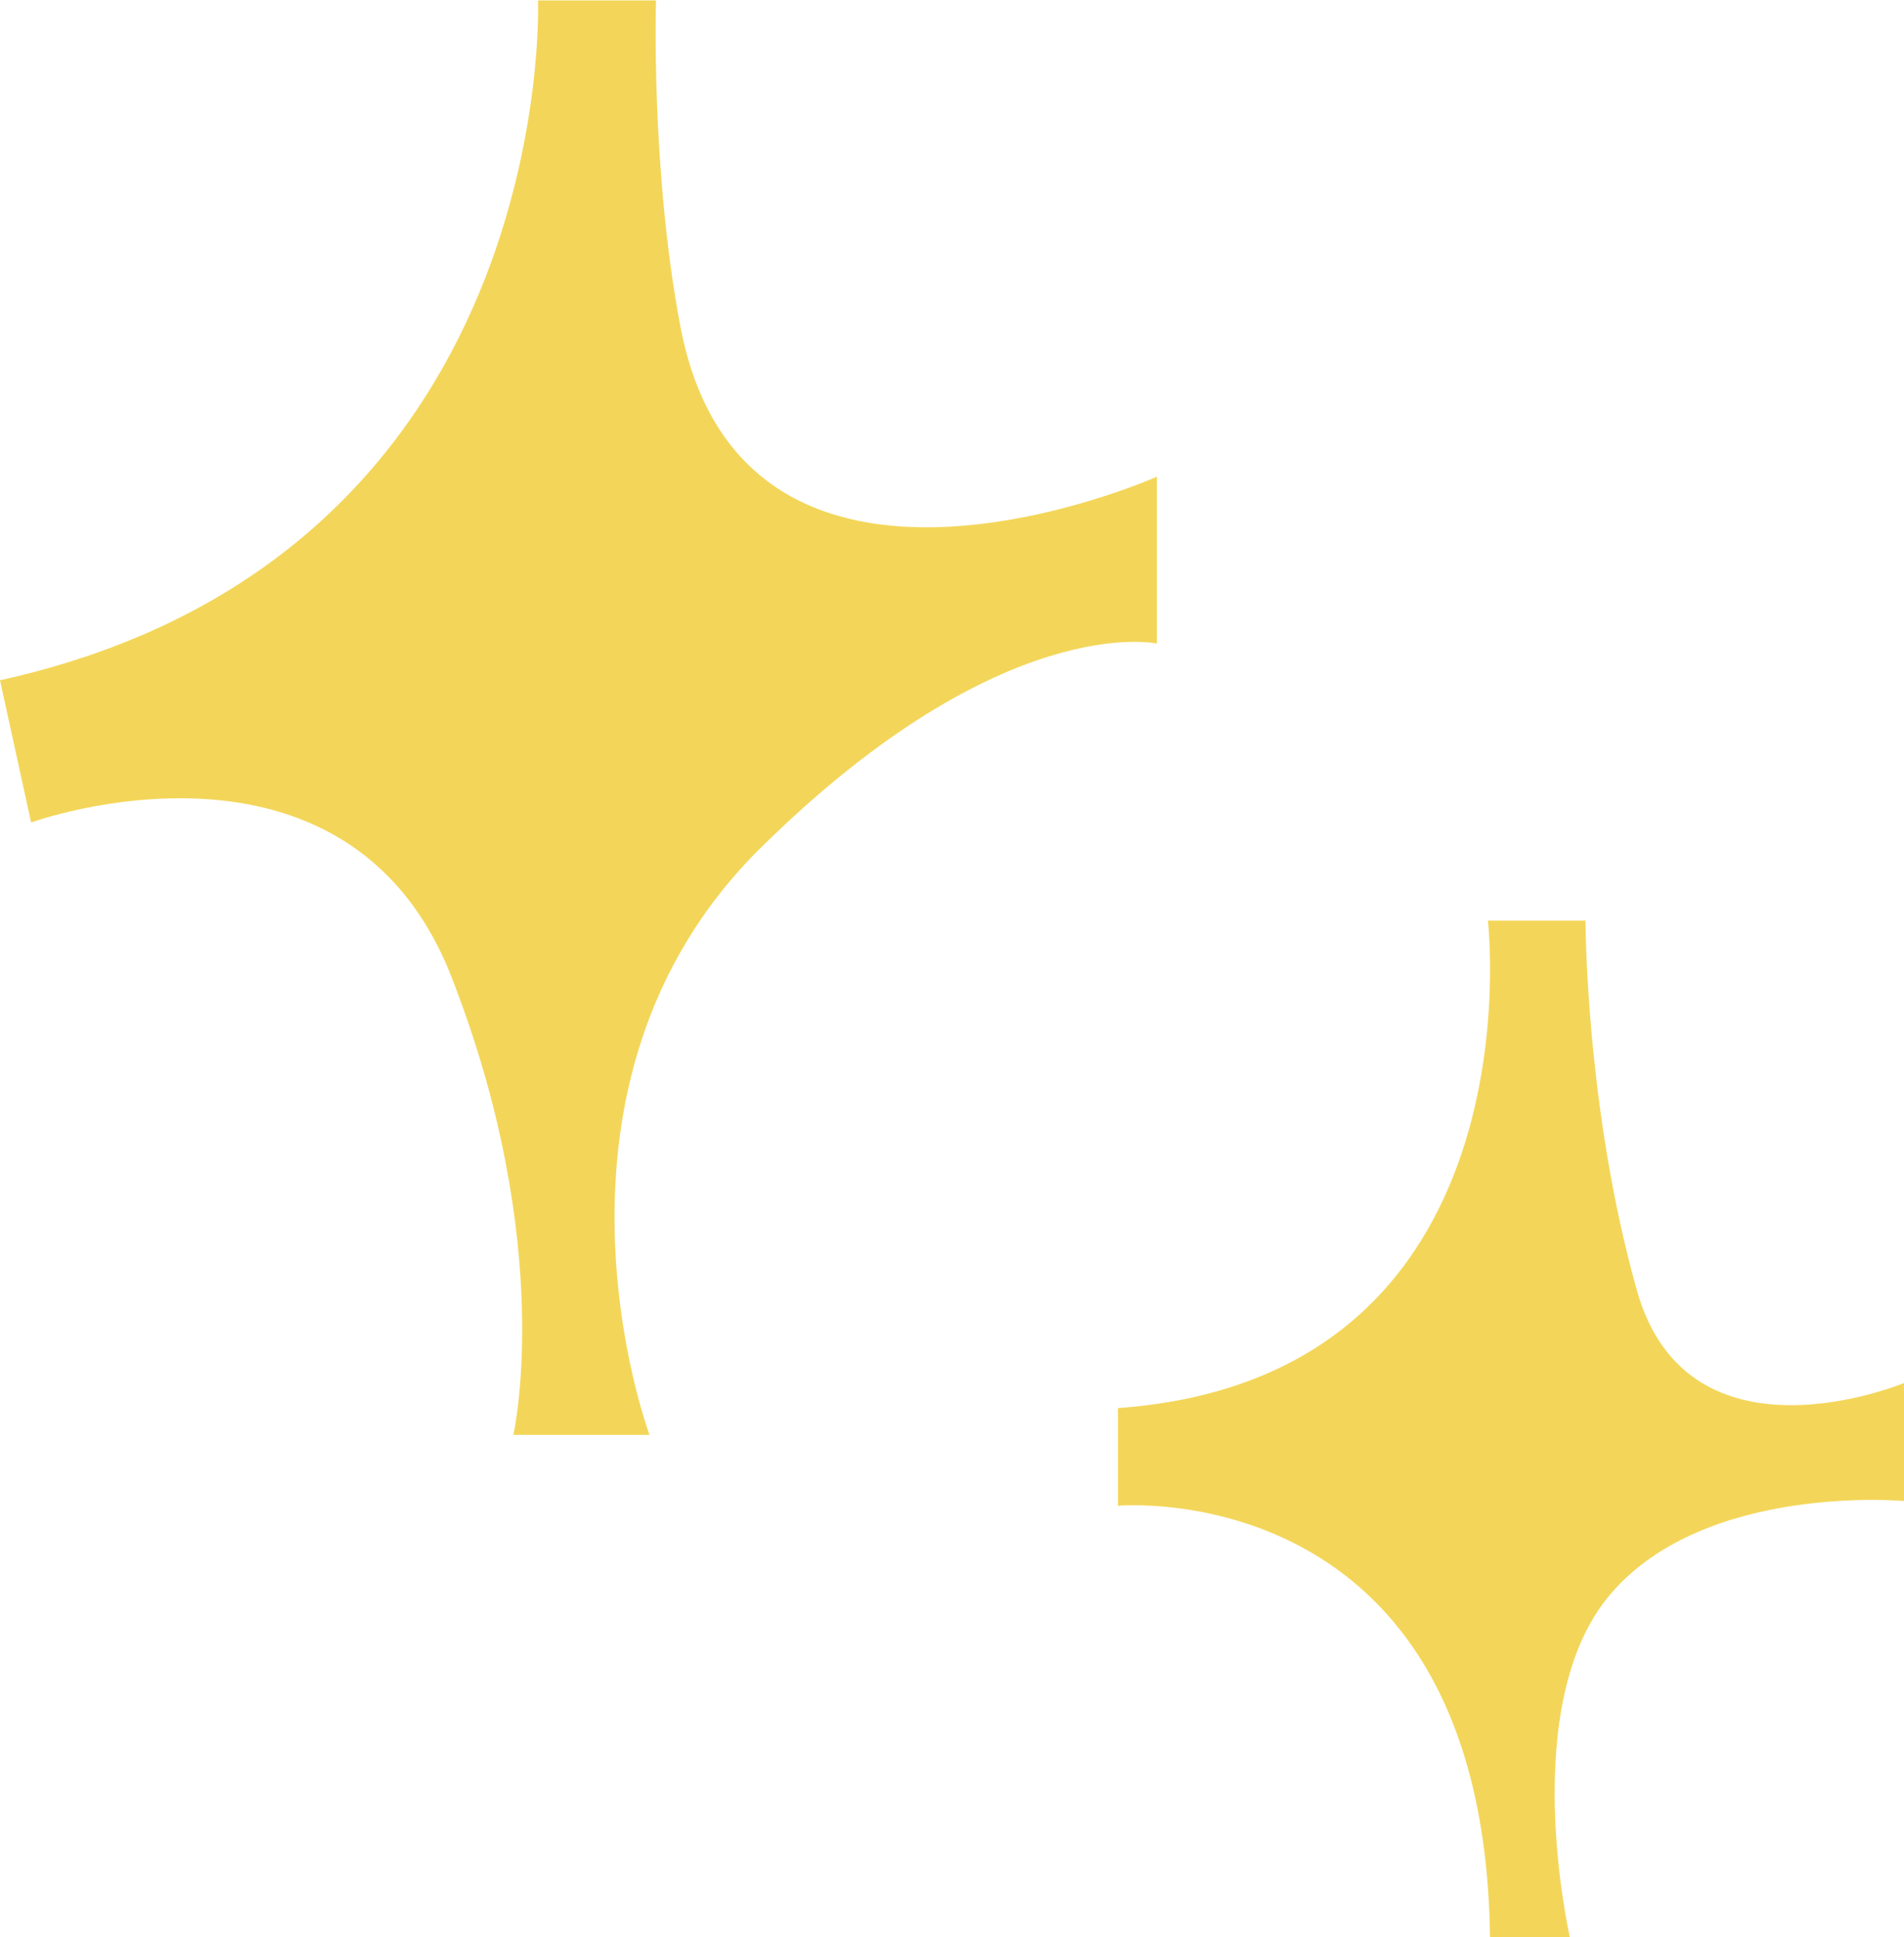
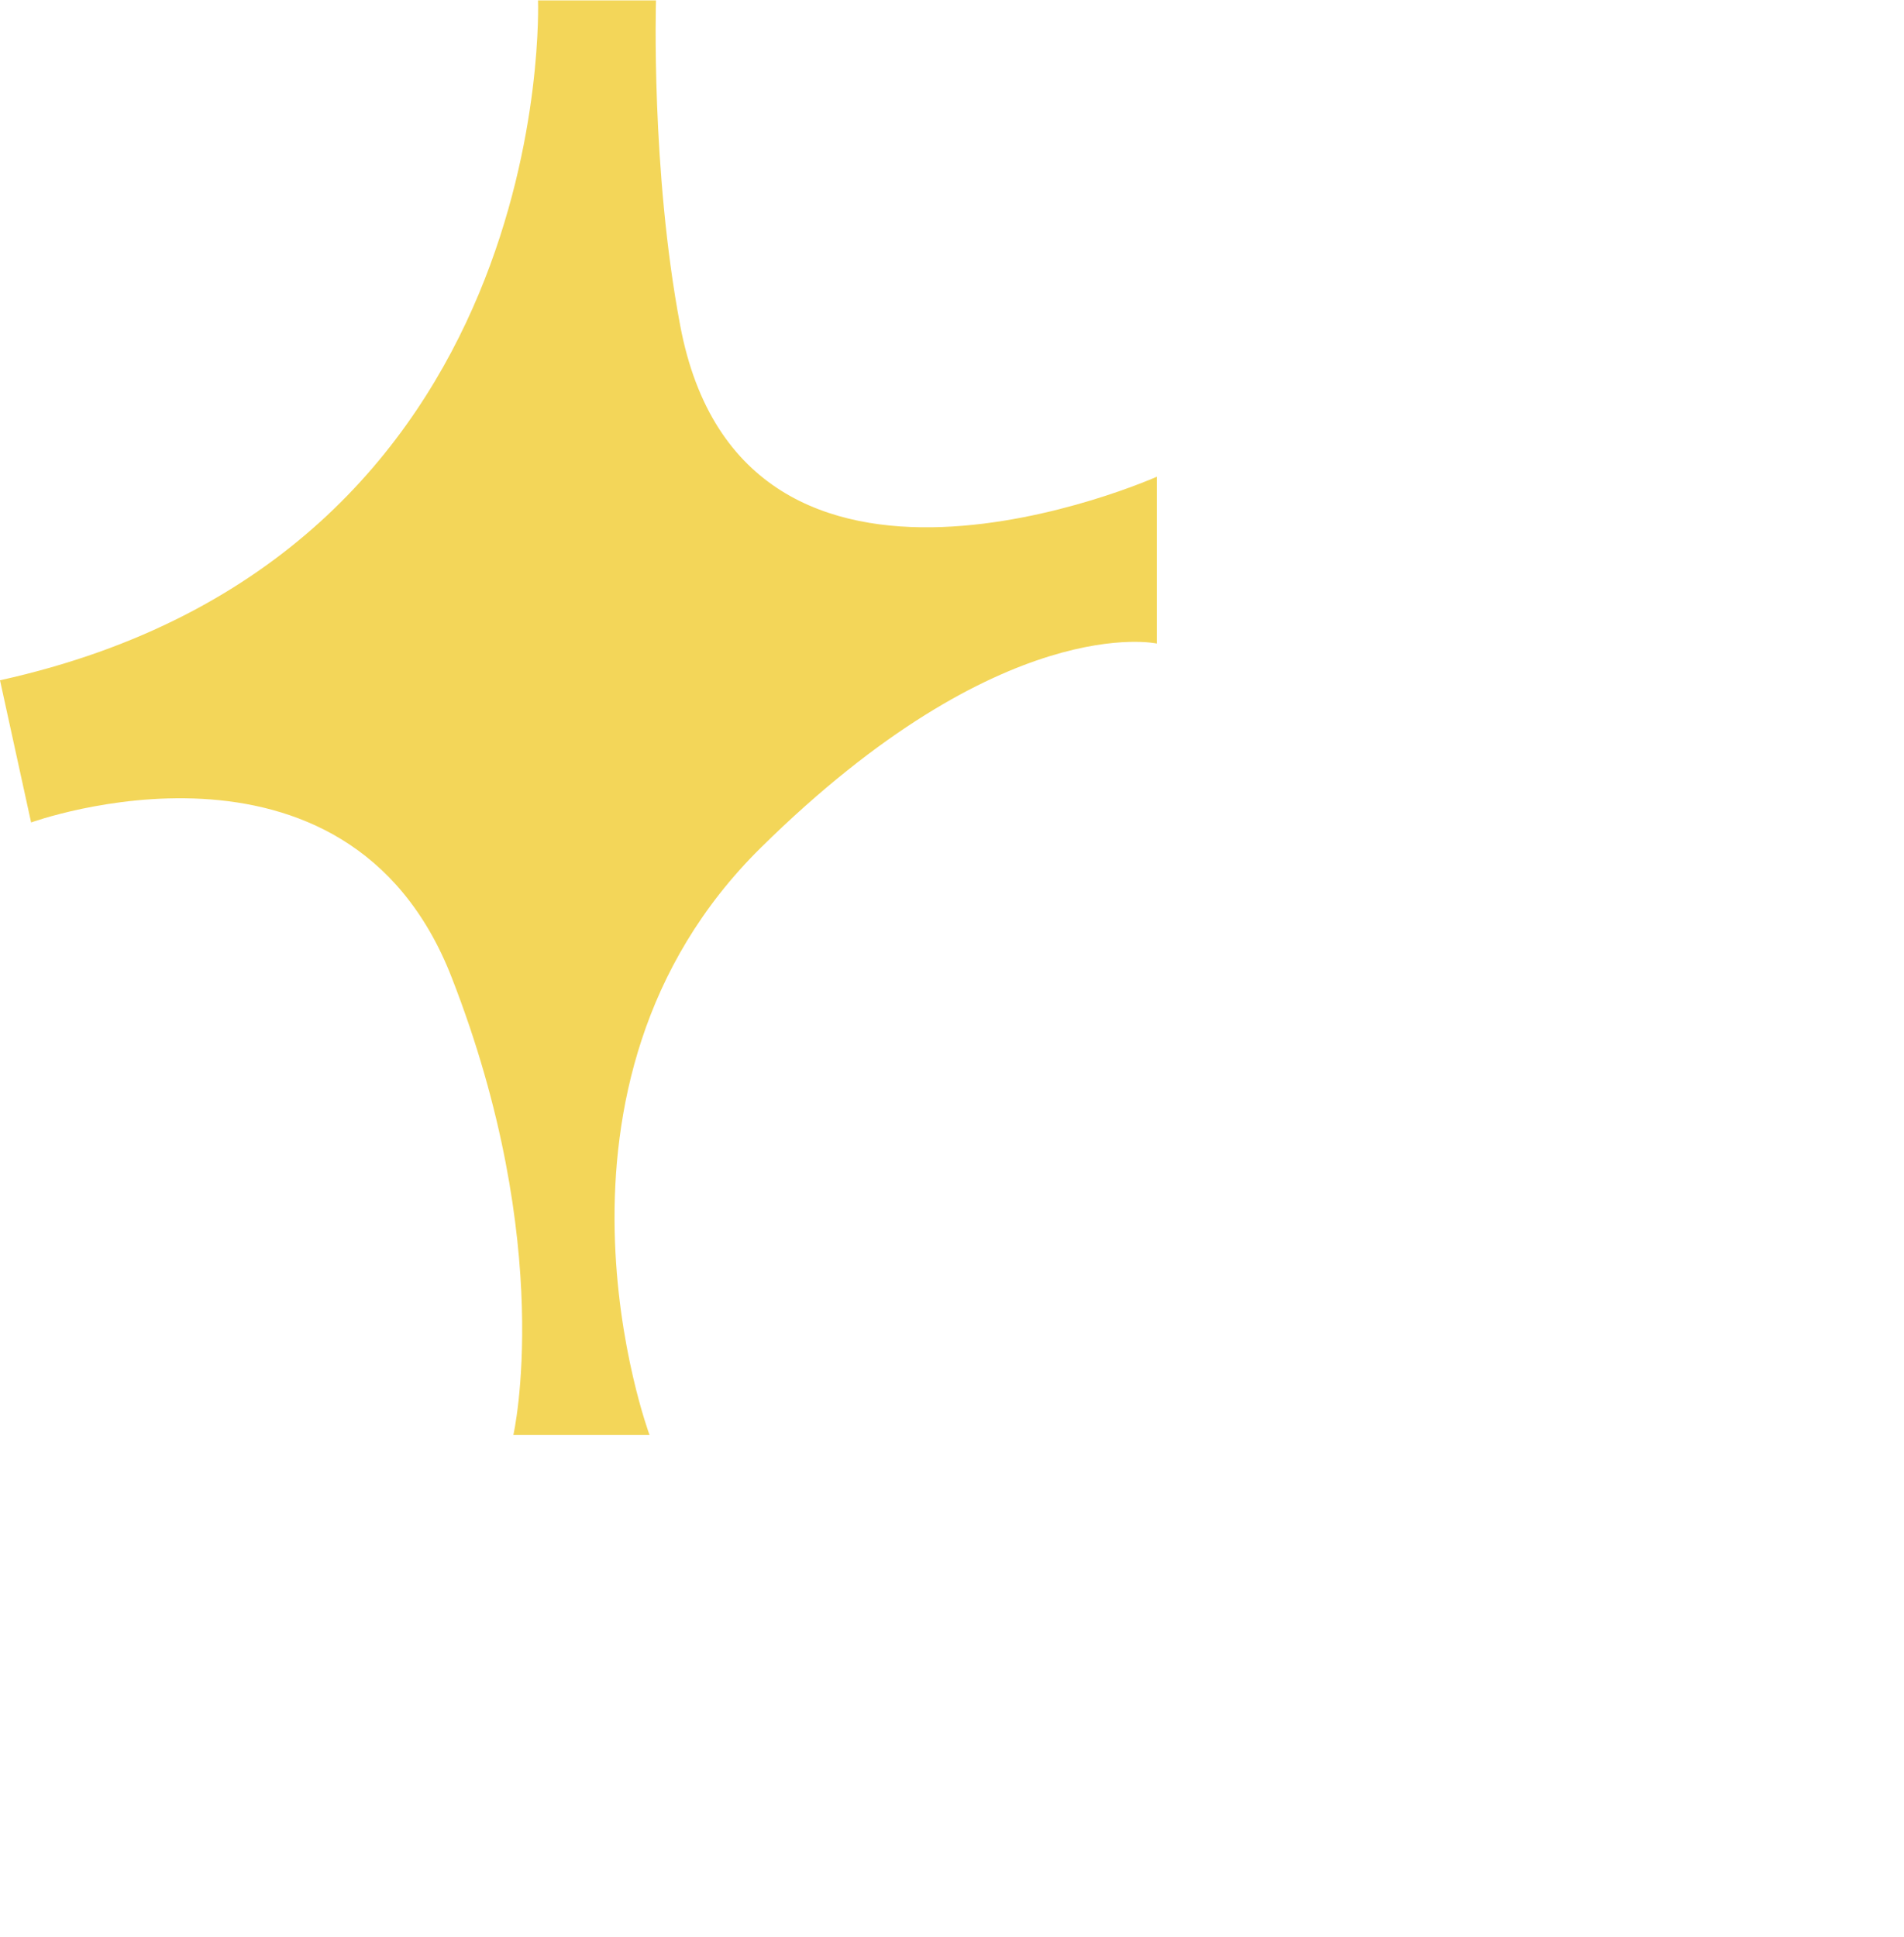
<svg xmlns="http://www.w3.org/2000/svg" version="1.1" x="0px" y="0px" viewBox="0 0 440.6 448.2" enable-background="new 0 0 440.6 448.2" xml:space="preserve">
  <g id="illustration">
    <g>
      <path fill="#F3D659" d="M124.5,0c0,0,5,128.8-124.5,157.4l7.2,32.9c0,0,73-26.5,97.3,35.8c24.3,62.2,14.3,105.9,14.3,105.9h31.5    c0,0-30.1-80.8,25.8-135.9s91.6-47.2,91.6-47.2v-38.6c0,0-95.7,42.7-110.3-35c-6.8-36-5.6-75.2-5.6-75.2H124.5z" />
-       <path fill="#F3D659" d="M344.3,212.9c0,0,12.5,105.8-85.6,112.9v22.6c0,0,84.8-7.7,86.1,99.9h18.5c0,0-12.5-54.1,9.5-79.6    c22-25.6,67.8-21.4,67.8-21.4v-27.3c0,0-49.9,20.8-61.8-21.4c-11.9-42.2-11.9-85.6-11.9-85.6H344.3z" />
    </g>
  </g>
  <g id="text">
</g>
</svg>